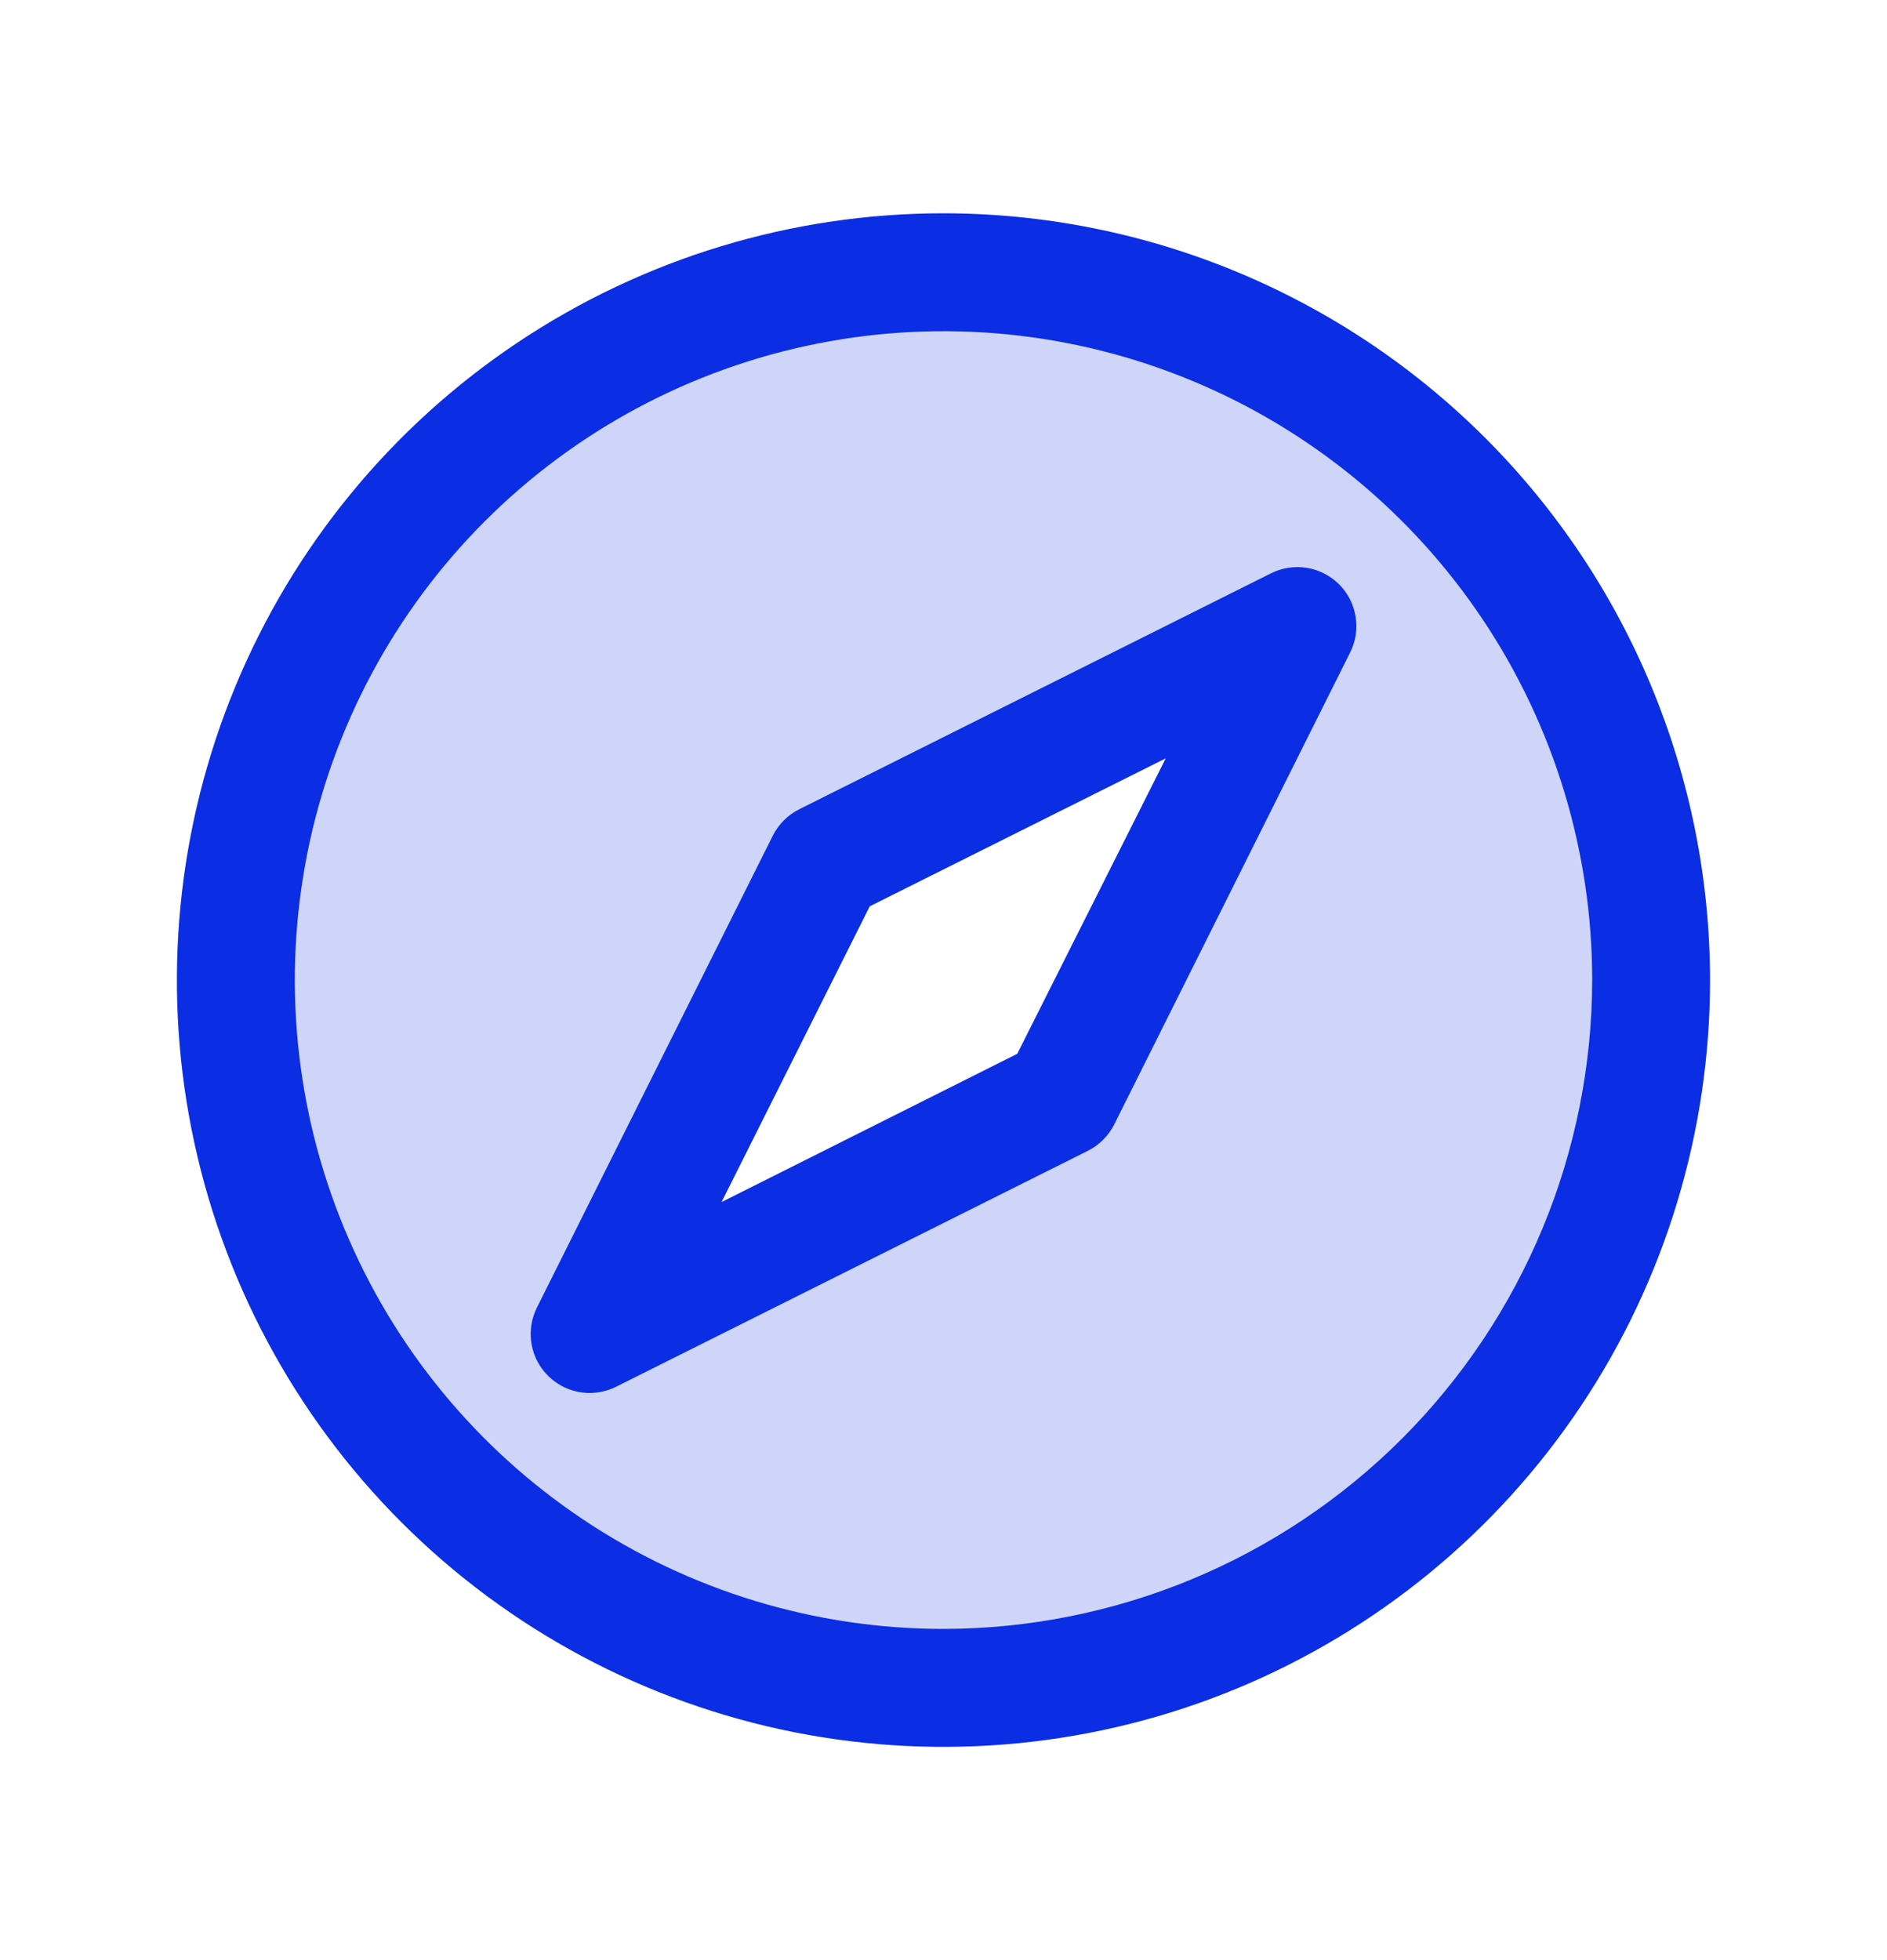
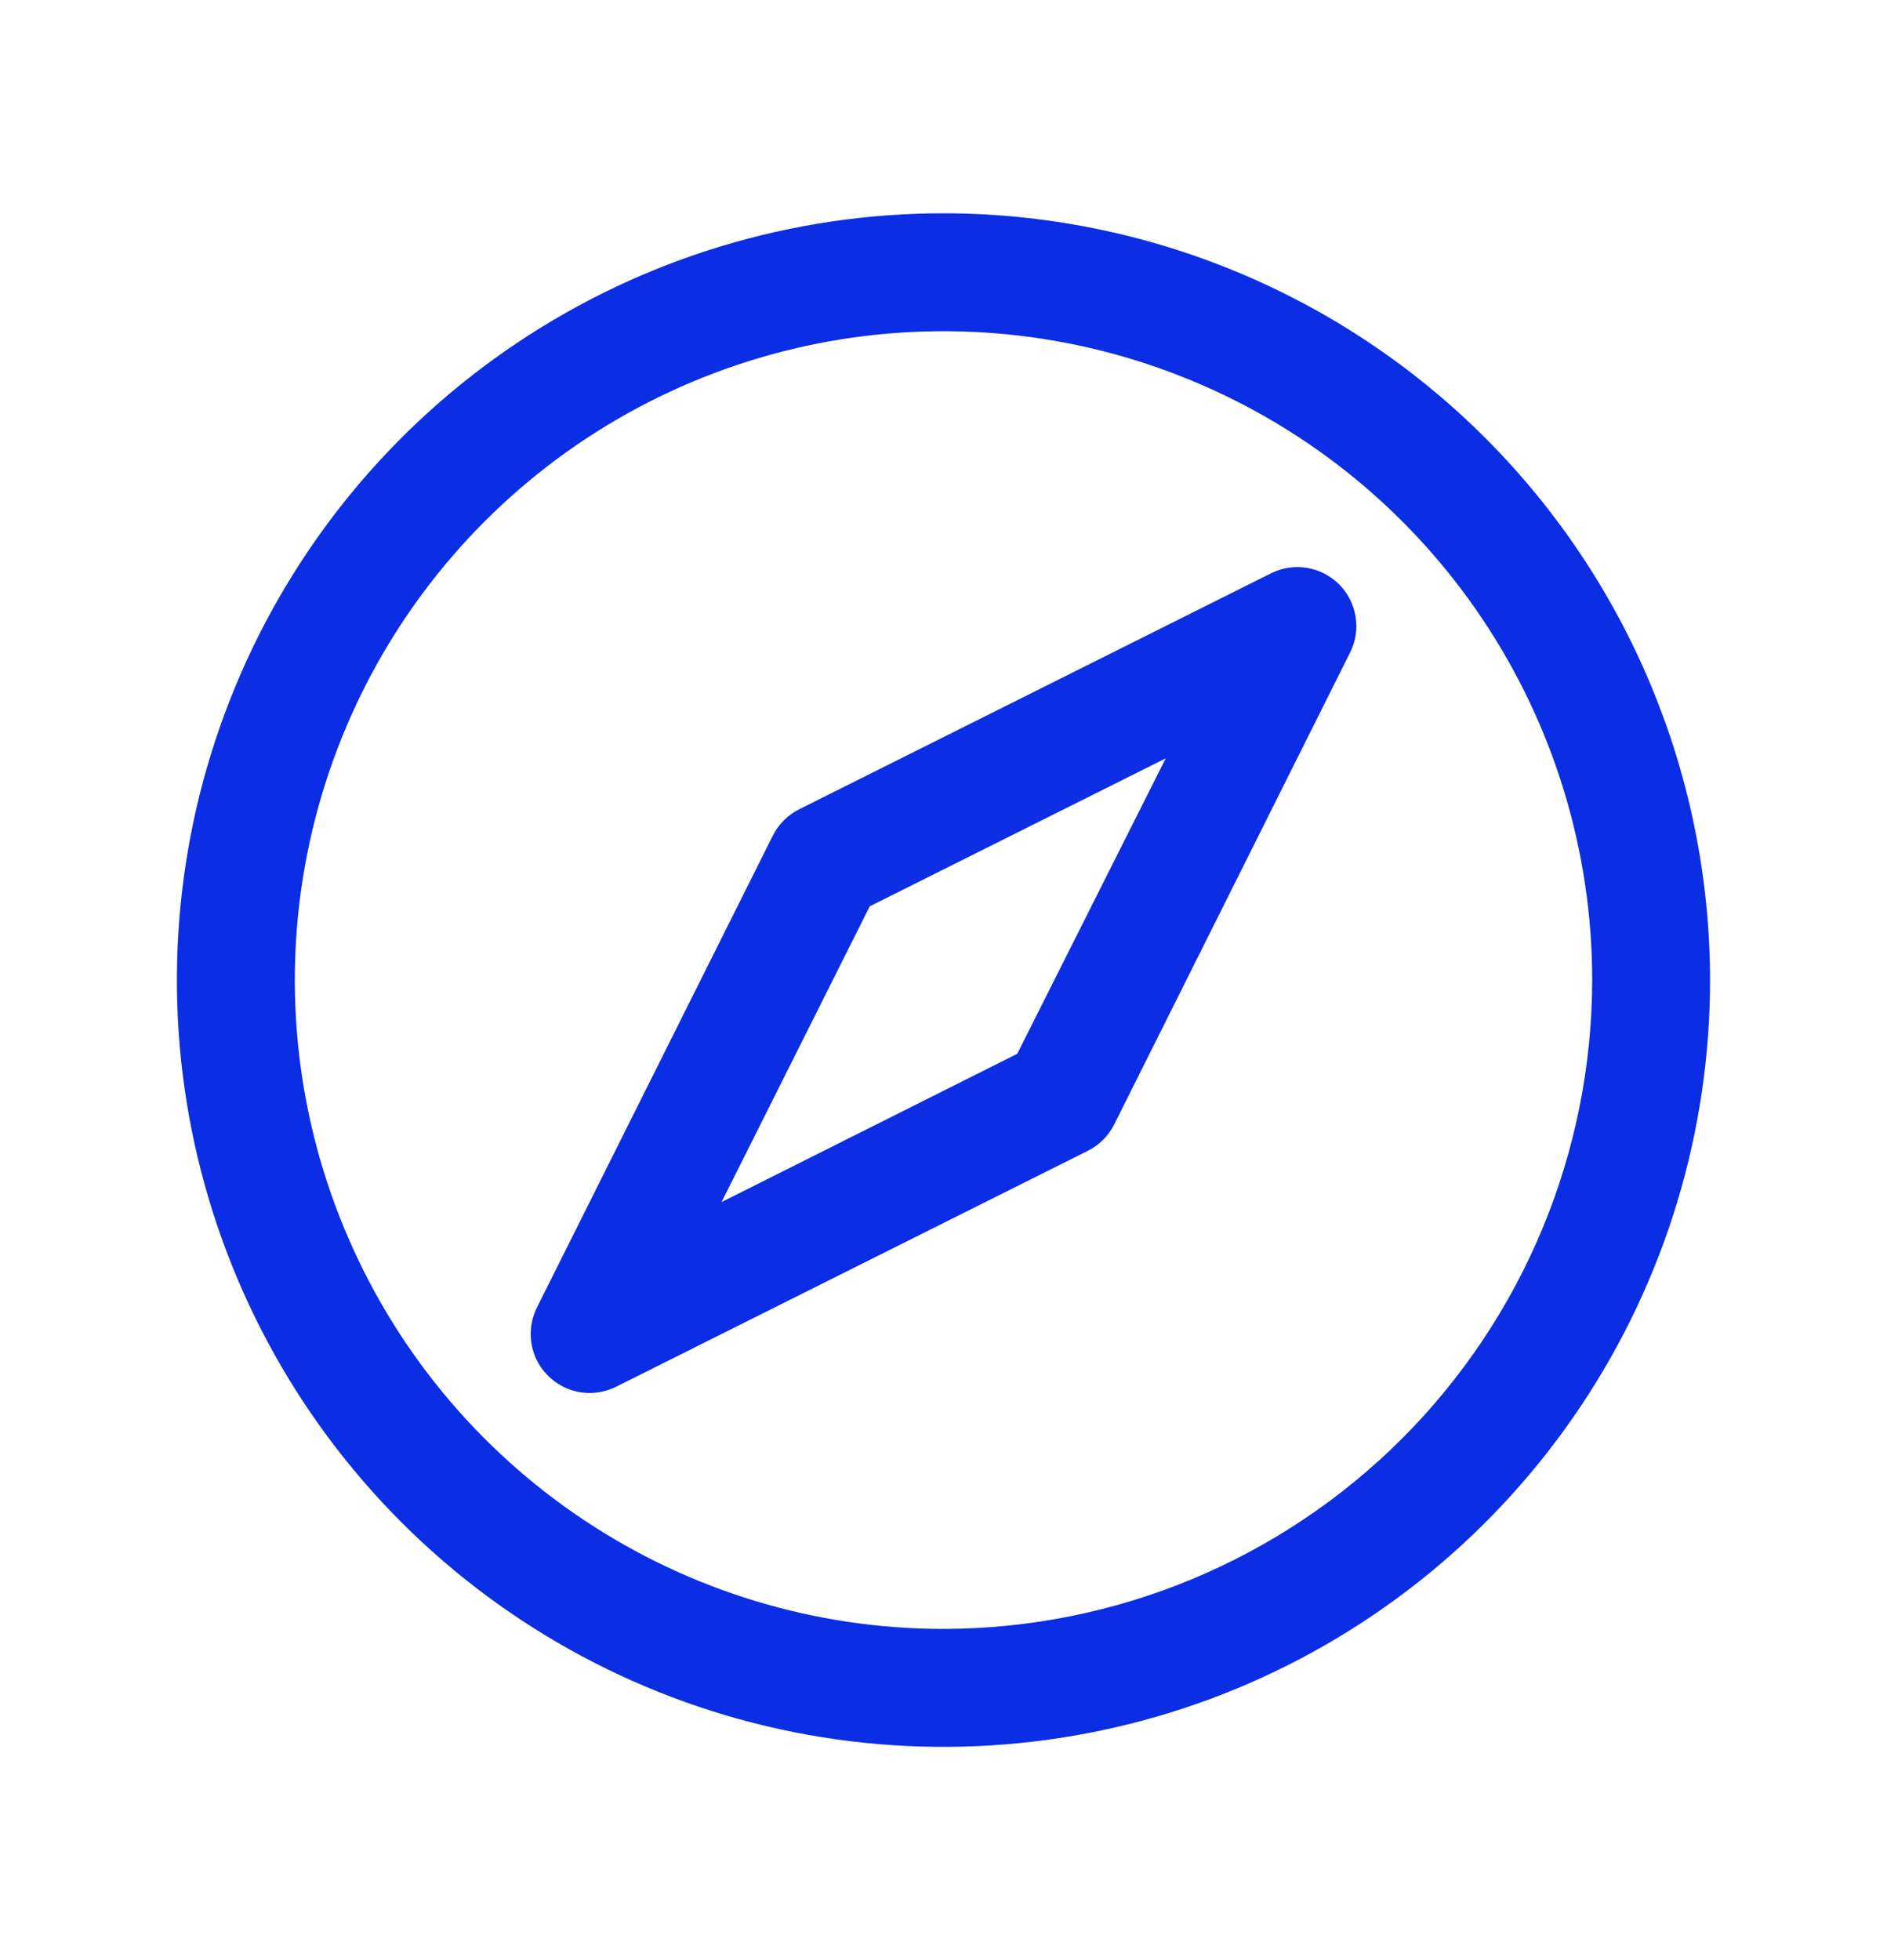
<svg xmlns="http://www.w3.org/2000/svg" width="26" height="27" viewBox="0 0 26 27" fill="none">
-   <path opacity="0.2" d="M13 3.75C11.072 3.75 9.187 4.322 7.583 5.393C5.98 6.465 4.73 7.987 3.992 9.769C3.254 11.55 3.061 13.511 3.437 15.402C3.814 17.293 4.742 19.031 6.106 20.394C7.469 21.758 9.207 22.686 11.098 23.063C12.989 23.439 14.95 23.246 16.731 22.508C18.513 21.77 20.035 20.52 21.107 18.917C22.178 17.313 22.75 15.428 22.75 13.5C22.75 10.914 21.723 8.434 19.894 6.606C18.066 4.777 15.586 3.75 13 3.75ZM14.625 15.125L8.125 18.375L11.375 11.875L17.875 8.625L14.625 15.125Z" fill="#0B2DE3" />
-   <path d="M13 2.938C10.911 2.938 8.869 3.557 7.132 4.718C5.395 5.878 4.041 7.528 3.242 9.458C2.442 11.388 2.233 13.512 2.64 15.561C3.048 17.61 4.054 19.492 5.531 20.969C7.008 22.446 8.89 23.452 10.939 23.86C12.988 24.267 15.112 24.058 17.042 23.259C18.972 22.459 20.622 21.105 21.782 19.368C22.943 17.631 23.562 15.589 23.562 13.5C23.559 10.7 22.446 8.015 20.466 6.034C18.485 4.054 15.8 2.94 13 2.938ZM13 22.438C11.232 22.438 9.504 21.913 8.035 20.931C6.565 19.949 5.419 18.553 4.743 16.92C4.066 15.287 3.889 13.49 4.234 11.756C4.579 10.023 5.43 8.43 6.68 7.18C7.93 5.93 9.523 5.079 11.256 4.734C12.99 4.389 14.787 4.566 16.42 5.243C18.053 5.919 19.449 7.065 20.431 8.535C21.413 10.004 21.938 11.732 21.938 13.5C21.935 15.87 20.992 18.141 19.317 19.817C17.641 21.492 15.37 22.435 13 22.438ZM17.511 7.898L11.011 11.148C10.854 11.227 10.727 11.354 10.648 11.511L7.398 18.011C7.336 18.135 7.307 18.273 7.313 18.412C7.319 18.55 7.36 18.684 7.433 18.802C7.506 18.92 7.608 19.017 7.729 19.085C7.85 19.152 7.986 19.188 8.125 19.188C8.251 19.187 8.376 19.158 8.489 19.102L14.989 15.852C15.146 15.773 15.273 15.646 15.352 15.489L18.602 8.989C18.679 8.836 18.706 8.663 18.678 8.494C18.651 8.326 18.572 8.17 18.451 8.049C18.33 7.929 18.174 7.849 18.006 7.822C17.837 7.795 17.664 7.821 17.511 7.898ZM14.016 14.516L9.942 16.558L11.984 12.484L16.062 10.446L14.016 14.516Z" fill="#0B2DE3" />
+   <path d="M13 2.938C10.911 2.938 8.869 3.557 7.132 4.718C5.395 5.878 4.041 7.528 3.242 9.458C2.442 11.388 2.233 13.512 2.64 15.561C3.048 17.61 4.054 19.492 5.531 20.969C7.008 22.446 8.89 23.452 10.939 23.86C12.988 24.267 15.112 24.058 17.042 23.259C18.972 22.459 20.622 21.105 21.782 19.368C22.943 17.631 23.562 15.589 23.562 13.5C23.559 10.7 22.446 8.015 20.466 6.034C18.485 4.054 15.8 2.94 13 2.938M13 22.438C11.232 22.438 9.504 21.913 8.035 20.931C6.565 19.949 5.419 18.553 4.743 16.92C4.066 15.287 3.889 13.49 4.234 11.756C4.579 10.023 5.43 8.43 6.68 7.18C7.93 5.93 9.523 5.079 11.256 4.734C12.99 4.389 14.787 4.566 16.42 5.243C18.053 5.919 19.449 7.065 20.431 8.535C21.413 10.004 21.938 11.732 21.938 13.5C21.935 15.87 20.992 18.141 19.317 19.817C17.641 21.492 15.37 22.435 13 22.438ZM17.511 7.898L11.011 11.148C10.854 11.227 10.727 11.354 10.648 11.511L7.398 18.011C7.336 18.135 7.307 18.273 7.313 18.412C7.319 18.55 7.36 18.684 7.433 18.802C7.506 18.92 7.608 19.017 7.729 19.085C7.85 19.152 7.986 19.188 8.125 19.188C8.251 19.187 8.376 19.158 8.489 19.102L14.989 15.852C15.146 15.773 15.273 15.646 15.352 15.489L18.602 8.989C18.679 8.836 18.706 8.663 18.678 8.494C18.651 8.326 18.572 8.17 18.451 8.049C18.33 7.929 18.174 7.849 18.006 7.822C17.837 7.795 17.664 7.821 17.511 7.898ZM14.016 14.516L9.942 16.558L11.984 12.484L16.062 10.446L14.016 14.516Z" fill="#0B2DE3" />
</svg>